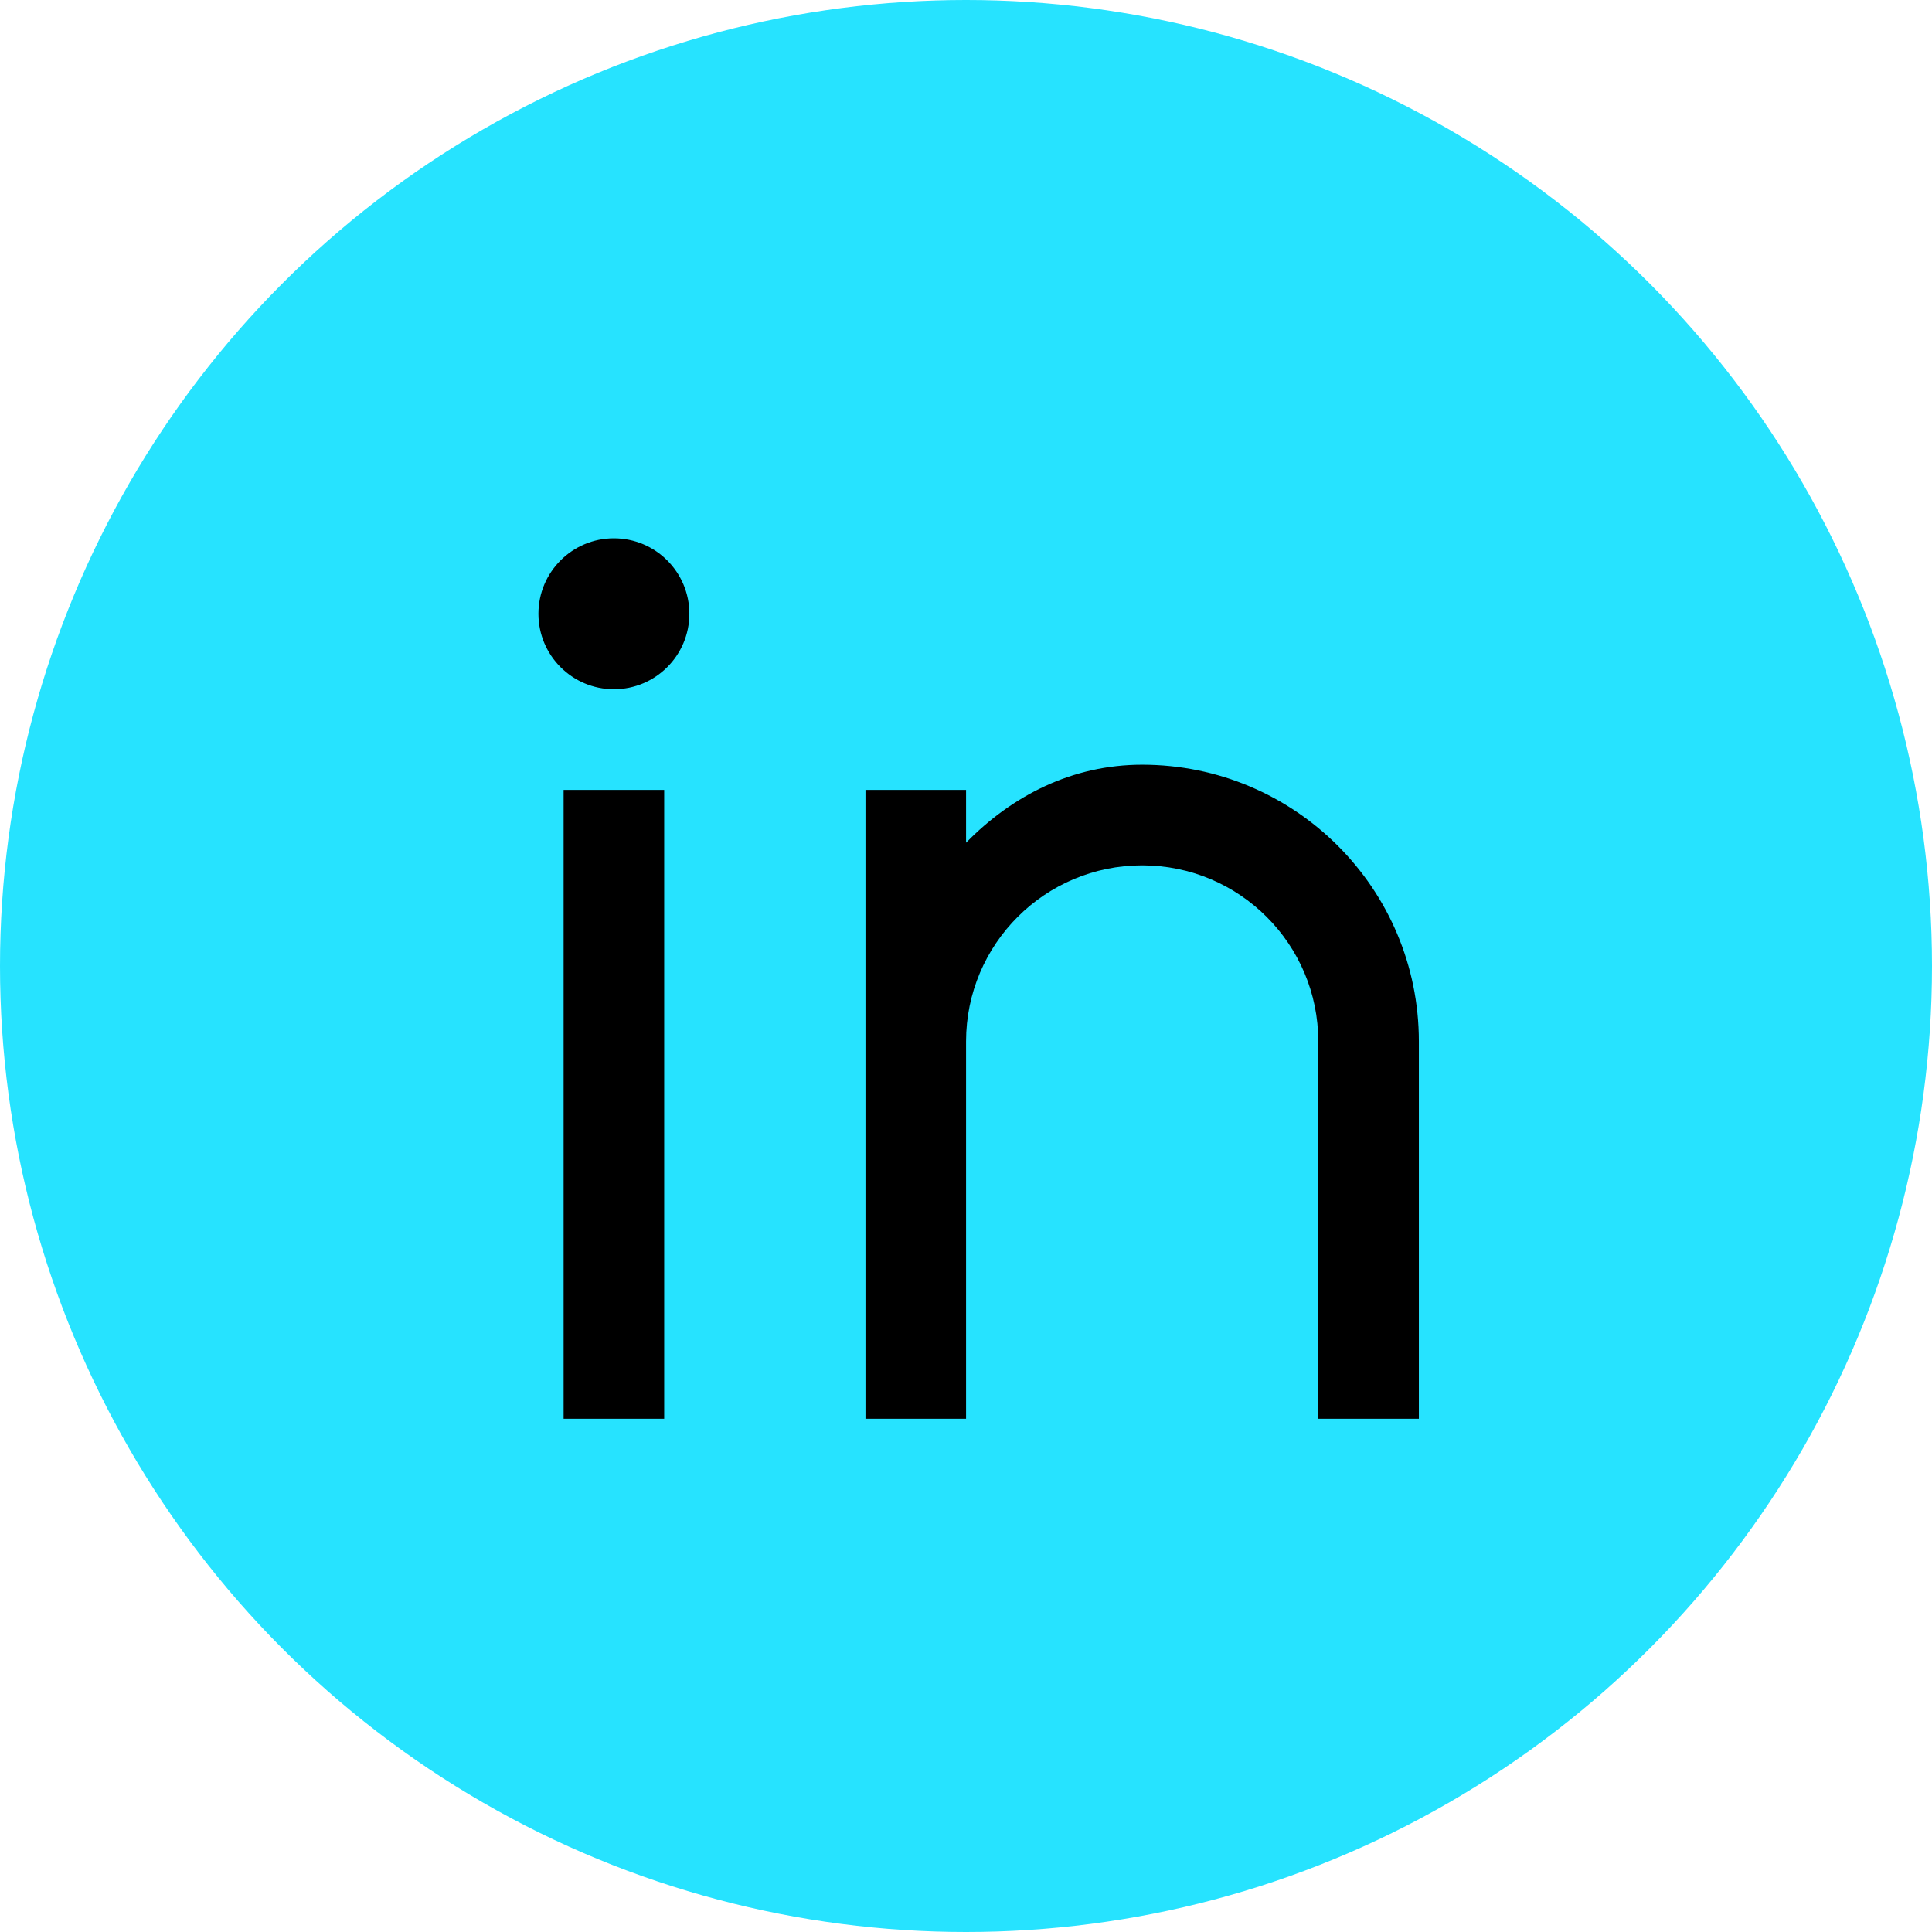
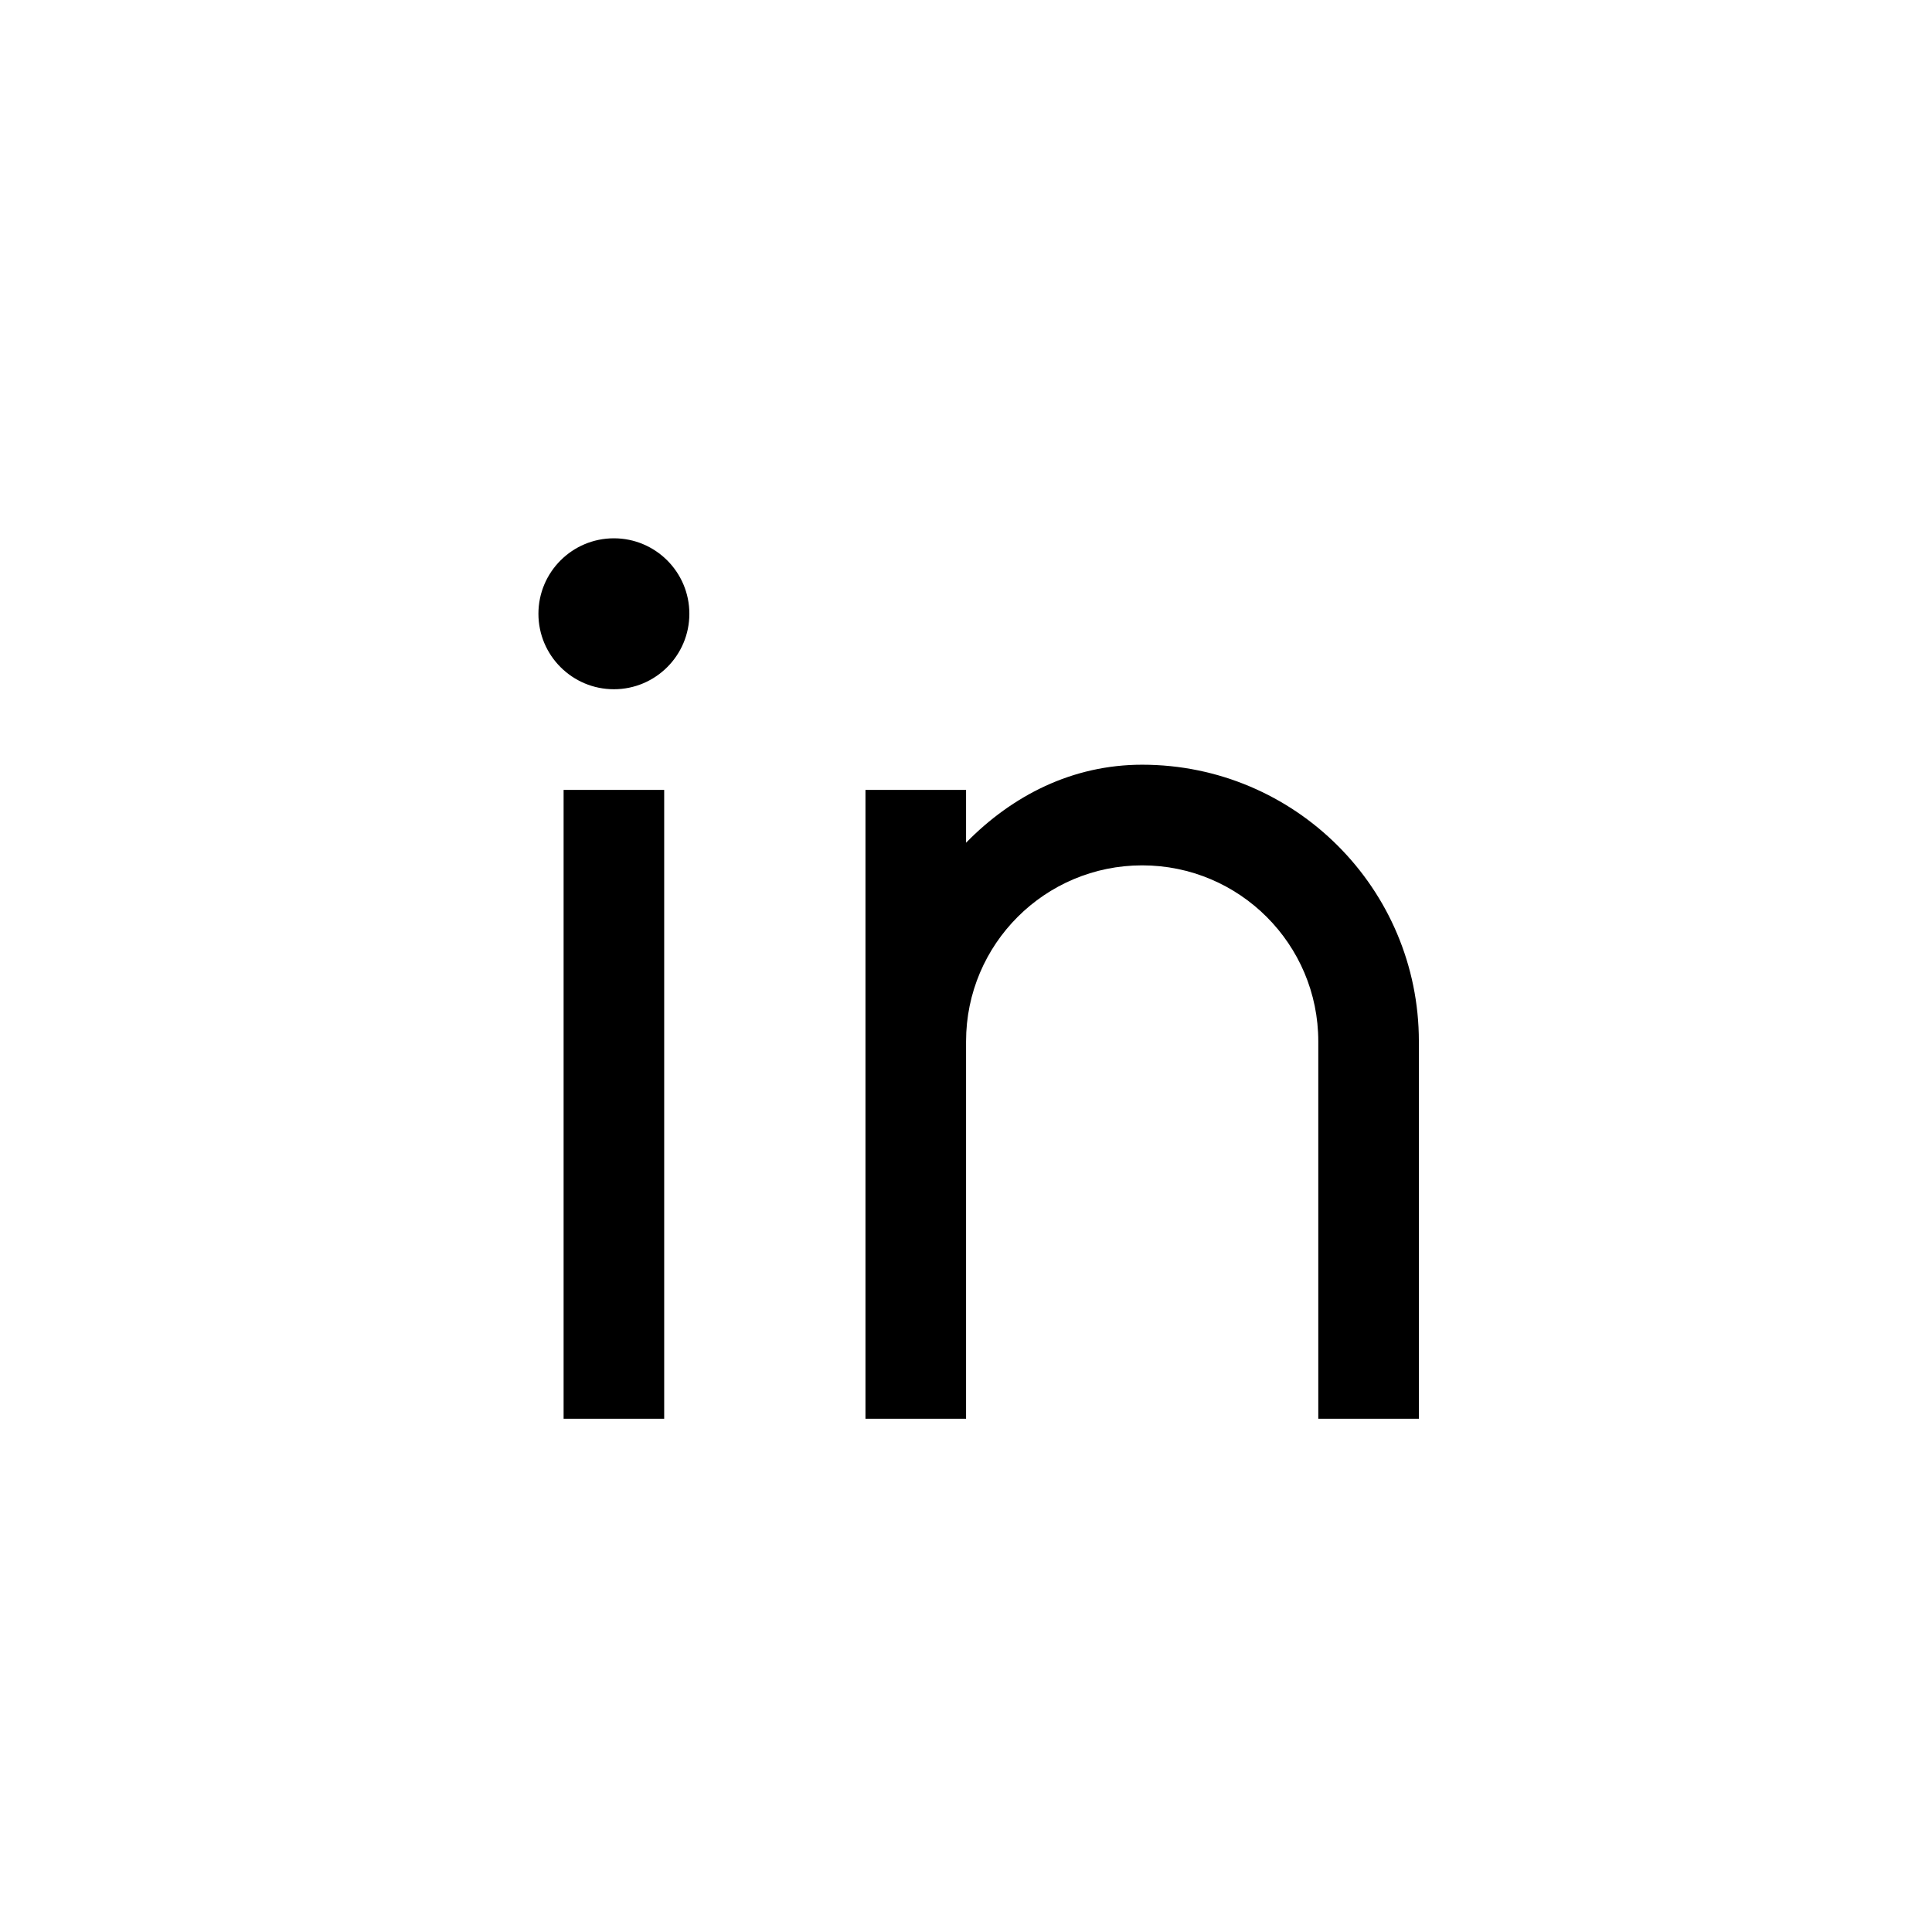
<svg xmlns="http://www.w3.org/2000/svg" width="32" height="32" viewBox="0 0 32 32" fill="none">
-   <circle cx="16" cy="16" r="16" fill="#26E3FF" />
  <path d="M16.001 13.958C16.766 13.177 17.761 12.666 18.918 12.666C21.449 12.666 23.501 14.718 23.501 17.249V23.499H21.835V17.249C21.835 15.639 20.529 14.333 18.918 14.333C17.307 14.333 16.001 15.639 16.001 17.249V23.499H14.335V13.083H16.001V13.958ZM10.168 11.416C9.478 11.416 8.918 10.856 8.918 10.166C8.918 9.476 9.478 8.916 10.168 8.916C10.858 8.916 11.418 9.476 11.418 10.166C11.418 10.856 10.858 11.416 10.168 11.416ZM9.335 13.083H11.001V23.499H9.335V13.083Z" fill="black" />
</svg>